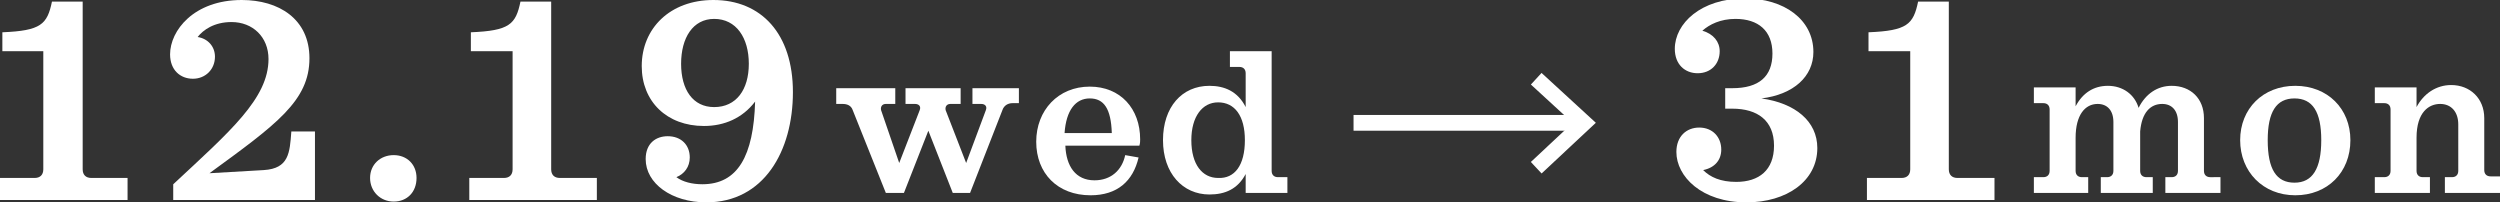
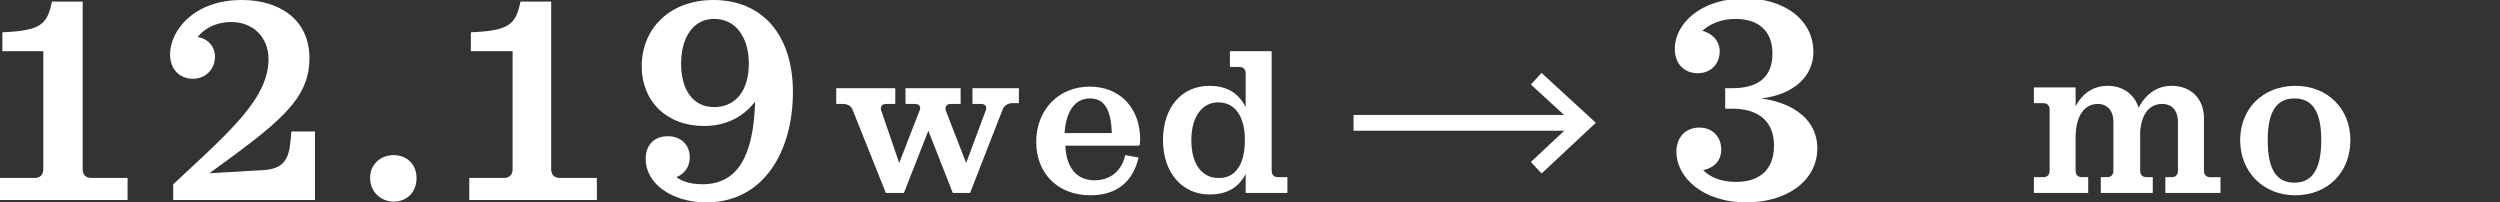
<svg xmlns="http://www.w3.org/2000/svg" version="1.1" id="レイヤー_1" x="0px" y="0px" viewBox="0 0 317.5 25.7" style="enable-background:new 0 0 317.5 25.7;" xml:space="preserve">
  <rect x="0" y="0" width="317.5" height="25.7" fill="#333333" stroke="none" />
  <style type="text/css">
	.st0{fill:#FFFFFF;}
	.st1{fill:none;stroke:#FFFFFF;stroke-width:2;stroke-miterlimit:10;}
</style>
  <g>
    <g>
      <g>
        <g>
          <path class="st0" d="M16.2,22.6v2.8H0v-2.8h4.4c0.7,0,1.1-0.4,1.1-1.1v-15H0.3V4.1c4.9-0.2,5.7-1,6.3-3.9h3.9v21.3      c0,0.7,0.4,1.1,1.1,1.1H16.2z" />
          <path class="st0" d="M40,16.7v8.7H22v-2c7.2-6.7,12.1-10.9,12.1-15.9c0-2.8-2-4.7-4.7-4.7c-2.2,0-3.6,1-4.3,1.9      c1.3,0.2,2.2,1.2,2.2,2.5c0,1.6-1.2,2.8-2.8,2.8c-1.6,0-2.9-1.1-2.9-3.1c0-3,3-6.9,9.1-6.9c4.7,0,8.6,2.4,8.6,7.4      c0,5.4-4.2,8.4-12.7,14.6l6.9-0.4c3.2-0.2,3.3-2.2,3.5-4.9H40z" />
          <path class="st0" d="M52.9,22.6c0,1.8-1.2,3-2.9,3c-1.7,0-3-1.3-3-3c0-1.7,1.3-2.9,3-2.9C51.7,19.7,52.9,20.9,52.9,22.6z" />
          <path class="st0" d="M75.8,22.6v2.8H59.6v-2.8H64c0.7,0,1.1-0.4,1.1-1.1v-15h-5.3V4.1c4.9-0.2,5.7-1,6.3-3.9H70v21.3      c0,0.7,0.4,1.1,1.1,1.1H75.8z" />
          <path class="st0" d="M100.7,11.7c0,7.5-3.7,14-11,14c-4.4,0-7.7-2.4-7.7-5.5c0-2,1.3-2.9,2.8-2.9c1.7,0,2.8,1.1,2.8,2.7      c0,1.2-0.7,2.1-1.7,2.5c0.8,0.6,2,0.9,3.3,0.9c4.5,0,6.5-3.6,6.7-10.5C94.3,15,92,16,89.4,16c-4.7,0-7.9-3.1-7.9-7.6      c0-4.8,3.6-8.4,9.1-8.4C96.7,0,100.7,4.3,100.7,11.7z M95.1,8.1c0-3.3-1.6-5.7-4.4-5.7c-2.7,0-4.2,2.4-4.2,5.7      c0,3.3,1.5,5.5,4.2,5.5C93.5,13.6,95.1,11.4,95.1,8.1z" />
          <path class="st0" d="M129.4,11.1v2h-0.8c-0.6,0-1.1,0.3-1.3,0.9l-4.1,10.5H121l-3.1-7.9l-3.1,7.9h-2.3L108.3,14      c-0.2-0.6-0.7-0.8-1.3-0.8h-0.8v-2h7.5v2h-1.2c-0.5,0-0.7,0.4-0.6,0.8l2.3,6.7l2.6-6.7c0.2-0.5-0.1-0.8-0.6-0.8h-1.2v-2h7v2      h-1.3c-0.5,0-0.7,0.4-0.6,0.8l2.6,6.7l2.5-6.7c0.2-0.5-0.1-0.8-0.6-0.8h-1.1v-2H129.4z" />
          <path class="st0" d="M139,22.9c2.1,0,3.5-1.3,3.9-3.2l1.7,0.3c-0.7,3-2.7,4.8-6.1,4.8c-4.2,0-6.9-2.8-6.9-6.8c0-4,2.8-7,6.8-7      c3.9,0,6.4,2.8,6.4,6.7c0,0.2,0,0.5-0.1,0.8h-9.4C135.4,21.1,136.6,22.9,139,22.9z M135.2,16.9h6c-0.1-3.1-1-4.4-2.8-4.4      C136.6,12.5,135.4,14,135.2,16.9z" />
          <path class="st0" d="M163.5,22.5v2h-5.3v-2.4c-1,1.9-2.6,2.6-4.6,2.6c-3.4,0-5.9-2.7-5.9-6.9c0-4.2,2.4-6.9,5.9-6.9      c1.9,0,3.6,0.7,4.6,2.7V9.3c0-0.5-0.3-0.8-0.8-0.8h-1.2v-2h5.3v15.2c0,0.5,0.3,0.8,0.8,0.8H163.5z M158.1,17.8      c0-3.1-1.3-4.8-3.4-4.8c-2,0-3.4,1.8-3.4,4.8c0,3.1,1.4,4.8,3.4,4.8C156.8,22.7,158.1,21,158.1,17.8z" />
        </g>
      </g>
      <g>
        <g>
          <path class="st0" d="M230.8,18.8c0,4.2-3.9,6.9-9,6.9c-5.7,0-8.9-3.3-8.9-6.4c0-2,1.3-3.1,2.9-3.1c1.7,0,2.8,1.2,2.8,2.8      c0,1.3-0.8,2.3-2.3,2.6c0.9,0.9,2.2,1.5,4.2,1.5c2.9,0,4.8-1.5,4.8-4.6c0-3.2-2.1-4.7-5.3-4.7h-0.9v-2.6h0.9      c3.4,0,5.1-1.5,5.1-4.4c0-2.9-1.8-4.4-4.7-4.4c-1.9,0-3.3,0.7-4.2,1.5c1.4,0.4,2.2,1.4,2.2,2.6c0,1.6-1.1,2.8-2.8,2.8      c-1.6,0-2.9-1.1-2.9-3.1c0-3.2,3.3-6.4,8.9-6.4c5,0,8.7,2.7,8.7,6.8c0,3.1-2.5,5.4-6.6,5.9C228,13.1,230.8,15.4,230.8,18.8z" />
-           <path class="st0" d="M253.3,22.6v2.8h-16.2v-2.8h4.4c0.7,0,1.1-0.4,1.1-1.1v-15h-5.3V4.1c4.9-0.2,5.7-1,6.3-3.9h3.9v21.3      c0,0.7,0.4,1.1,1.1,1.1H253.3z" />
          <path class="st0" d="M282,22.5v2h-7v-2h0.8c0.5,0,0.8-0.3,0.8-0.8v-6.2c0-1.5-0.8-2.3-2-2.3c-1.5,0-2.6,1.1-2.8,3.5v5      c0,0.5,0.3,0.8,0.8,0.8h0.8v2h-6.6v-2h0.8c0.5,0,0.8-0.3,0.8-0.8v-6.2c0-1.5-0.8-2.3-2-2.3c-1.6,0-2.8,1.4-2.8,4.3v4.2      c0,0.5,0.3,0.8,0.8,0.8h0.8v2h-6.9v-2h1.2c0.5,0,0.8-0.3,0.8-0.8v-7.8c0-0.5-0.3-0.8-0.8-0.8h-1.2v-2h5.3v2.4      c0.9-1.7,2.3-2.6,4.1-2.6c1.9,0,3.4,1.1,3.9,2.8c0.9-1.8,2.4-2.8,4.2-2.8c2.4,0,4.1,1.6,4.1,4.1v6.7c0,0.5,0.3,0.8,0.8,0.8H282z      " />
          <path class="st0" d="M298.5,17.8c0,4.1-2.9,7-7,7s-7-3-7-7c0-4,2.9-6.9,7-6.9S298.5,13.8,298.5,17.8z M294.8,17.8      c0-3.6-1.1-5.3-3.4-5.3c-2.3,0-3.4,1.7-3.4,5.3c0,3.7,1.1,5.4,3.4,5.4C293.7,23.2,294.8,21.4,294.8,17.8z" />
-           <path class="st0" d="M317.5,22.5v2h-7v-2h0.9c0.5,0,0.8-0.3,0.8-0.8v-5.9c0-1.6-0.9-2.6-2.3-2.6c-1.4,0-3,1-3,4.3v4.2      c0,0.5,0.3,0.8,0.8,0.8h0.9v2h-7v-2h1.2c0.5,0,0.8-0.3,0.8-0.8v-7.8c0-0.5-0.3-0.8-0.8-0.8h-1.2v-2h5.3v2.5      c0.9-1.7,2.5-2.8,4.4-2.8c2.4,0,4.2,1.7,4.2,4.2v6.6c0,0.5,0.3,0.8,0.8,0.8H317.5z" />
        </g>
      </g>
    </g>
    <line class="st1" x1="171.9" y1="15.6" x2="201.2" y2="15.6" />
    <polyline class="st1" points="195.1,10 201.2,15.6 195.1,21.3  " />
  </g>
</svg>